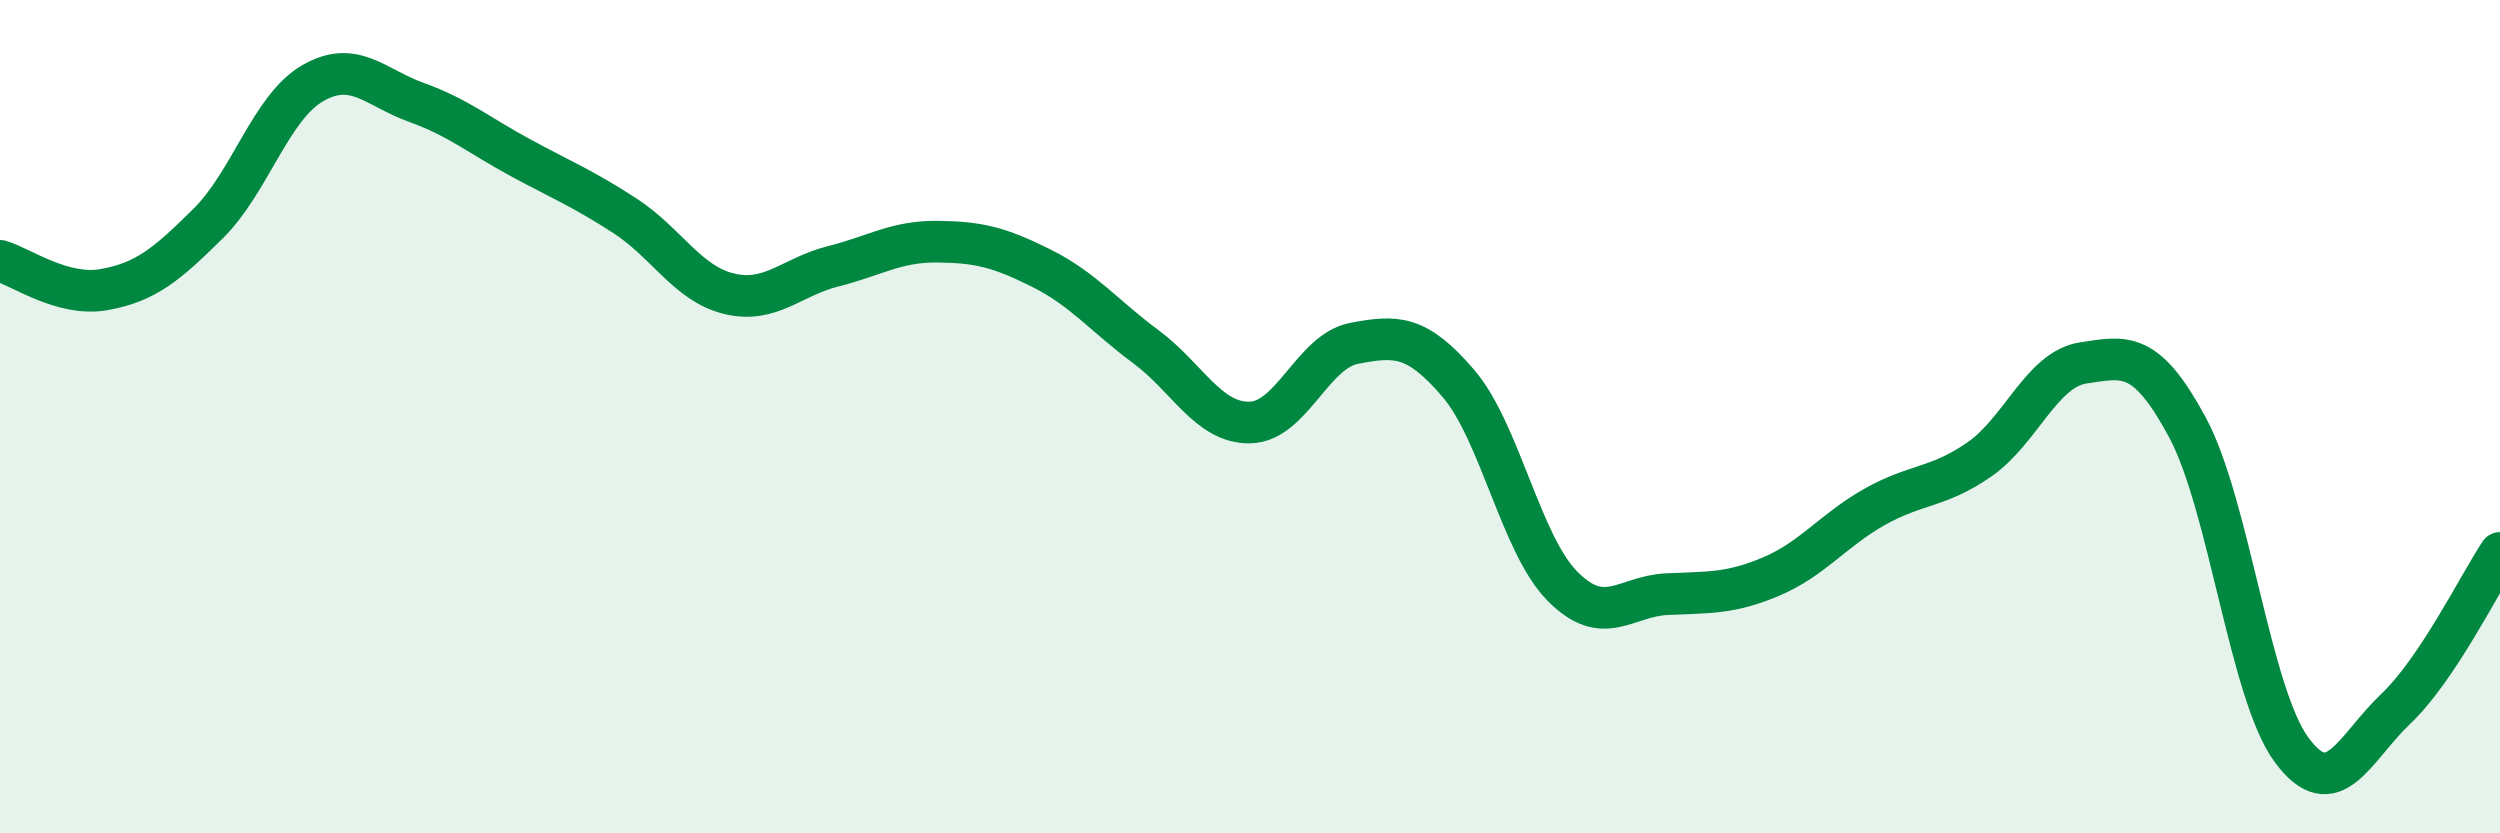
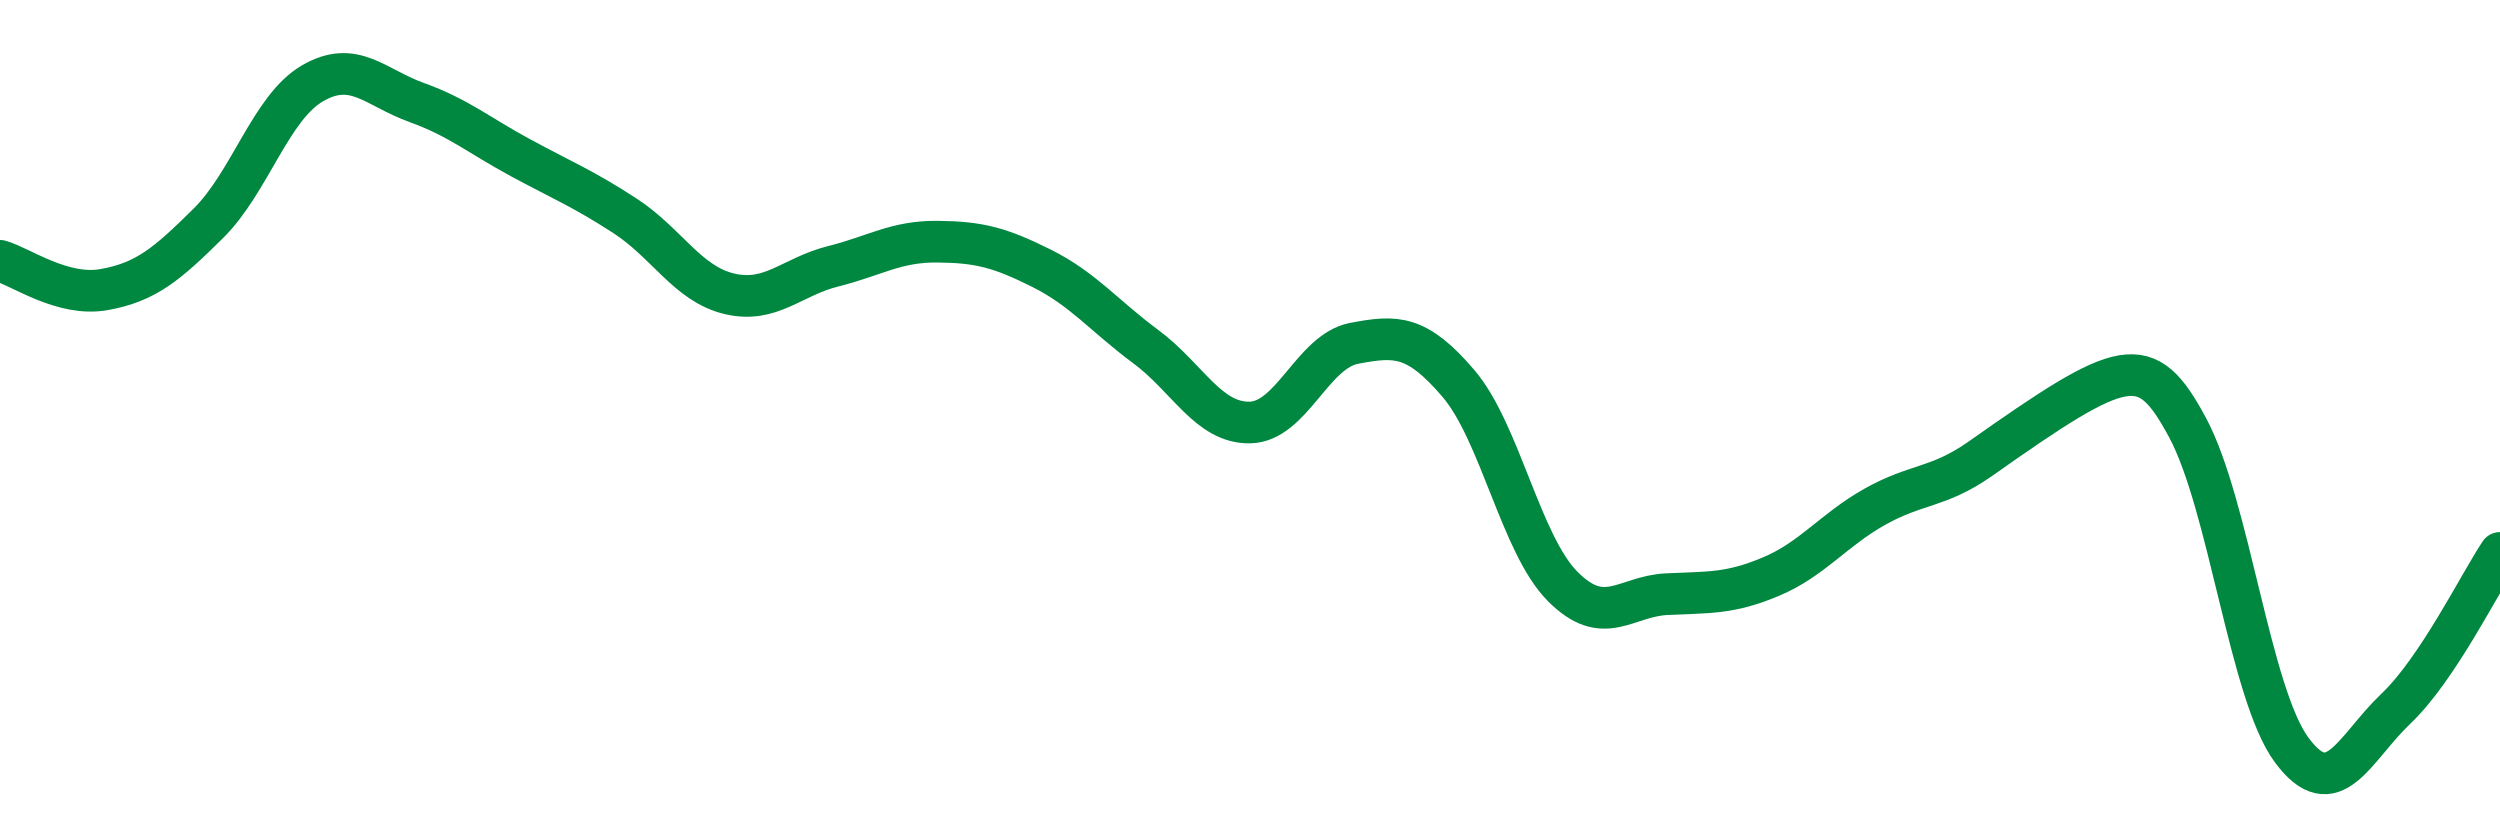
<svg xmlns="http://www.w3.org/2000/svg" width="60" height="20" viewBox="0 0 60 20">
-   <path d="M 0,6.26 C 0.5,6.4 1.5,7.13 2.5,6.95 C 3.5,6.77 4,6.35 5,5.36 C 6,4.37 6.5,2.58 7.5,2 C 8.5,1.42 9,2.1 10,2.46 C 11,2.82 11.5,3.25 12.5,3.79 C 13.5,4.33 14,4.53 15,5.18 C 16,5.83 16.5,6.81 17.5,7.05 C 18.5,7.29 19,6.64 20,6.39 C 21,6.14 21.5,5.79 22.5,5.8 C 23.5,5.81 24,5.94 25,6.44 C 26,6.94 26.5,7.58 27.5,8.32 C 28.5,9.06 29,10.16 30,10.14 C 31,10.12 31.5,8.43 32.5,8.24 C 33.5,8.05 34,8.03 35,9.2 C 36,10.37 36.5,13.06 37.5,14.07 C 38.5,15.08 39,14.31 40,14.26 C 41,14.21 41.5,14.26 42.5,13.84 C 43.5,13.42 44,12.72 45,12.16 C 46,11.6 46.5,11.72 47.5,11.03 C 48.5,10.34 49,8.86 50,8.71 C 51,8.56 51.5,8.4 52.5,10.26 C 53.5,12.12 54,16.65 55,18 C 56,19.35 56.5,17.96 57.5,17.01 C 58.5,16.06 59.5,14.02 60,13.27L60 20L0 20Z" fill="#008740" opacity="0.1" stroke-linecap="round" stroke-linejoin="round" />
-   <path d="M 0,6.26 C 0.5,6.4 1.5,7.13 2.5,6.95 C 3.5,6.77 4,6.35 5,5.36 C 6,4.37 6.5,2.58 7.5,2 C 8.5,1.42 9,2.1 10,2.46 C 11,2.82 11.5,3.25 12.5,3.79 C 13.5,4.33 14,4.53 15,5.18 C 16,5.83 16.5,6.81 17.5,7.05 C 18.5,7.29 19,6.64 20,6.39 C 21,6.14 21.5,5.79 22.5,5.8 C 23.5,5.81 24,5.94 25,6.44 C 26,6.94 26.5,7.58 27.5,8.32 C 28.5,9.06 29,10.16 30,10.14 C 31,10.12 31.5,8.43 32.5,8.24 C 33.5,8.05 34,8.03 35,9.2 C 36,10.37 36.5,13.06 37.5,14.07 C 38.5,15.08 39,14.31 40,14.26 C 41,14.21 41.5,14.26 42.5,13.84 C 43.5,13.42 44,12.72 45,12.16 C 46,11.6 46.5,11.72 47.5,11.03 C 48.5,10.34 49,8.86 50,8.71 C 51,8.56 51.5,8.4 52.5,10.26 C 53.5,12.12 54,16.65 55,18 C 56,19.35 56.5,17.96 57.5,17.01 C 58.5,16.06 59.5,14.02 60,13.27" stroke="#008740" stroke-width="1" fill="none" stroke-linecap="round" stroke-linejoin="round" />
+   <path d="M 0,6.26 C 0.5,6.4 1.5,7.13 2.5,6.95 C 3.5,6.77 4,6.35 5,5.36 C 6,4.37 6.5,2.58 7.5,2 C 8.5,1.42 9,2.1 10,2.46 C 11,2.82 11.5,3.25 12.5,3.79 C 13.5,4.33 14,4.53 15,5.18 C 16,5.83 16.5,6.81 17.5,7.05 C 18.5,7.29 19,6.64 20,6.39 C 21,6.14 21.5,5.79 22.5,5.8 C 23.5,5.81 24,5.94 25,6.44 C 26,6.94 26.5,7.58 27.5,8.32 C 28.5,9.06 29,10.16 30,10.14 C 31,10.12 31.5,8.43 32.5,8.24 C 33.5,8.05 34,8.03 35,9.2 C 36,10.37 36.5,13.06 37.5,14.07 C 38.5,15.08 39,14.31 40,14.26 C 41,14.21 41.5,14.26 42.5,13.84 C 43.5,13.42 44,12.72 45,12.16 C 46,11.6 46.5,11.72 47.5,11.03 C 51,8.56 51.5,8.4 52.5,10.26 C 53.5,12.12 54,16.65 55,18 C 56,19.35 56.5,17.96 57.5,17.01 C 58.5,16.06 59.5,14.02 60,13.27" stroke="#008740" stroke-width="1" fill="none" stroke-linecap="round" stroke-linejoin="round" />
</svg>